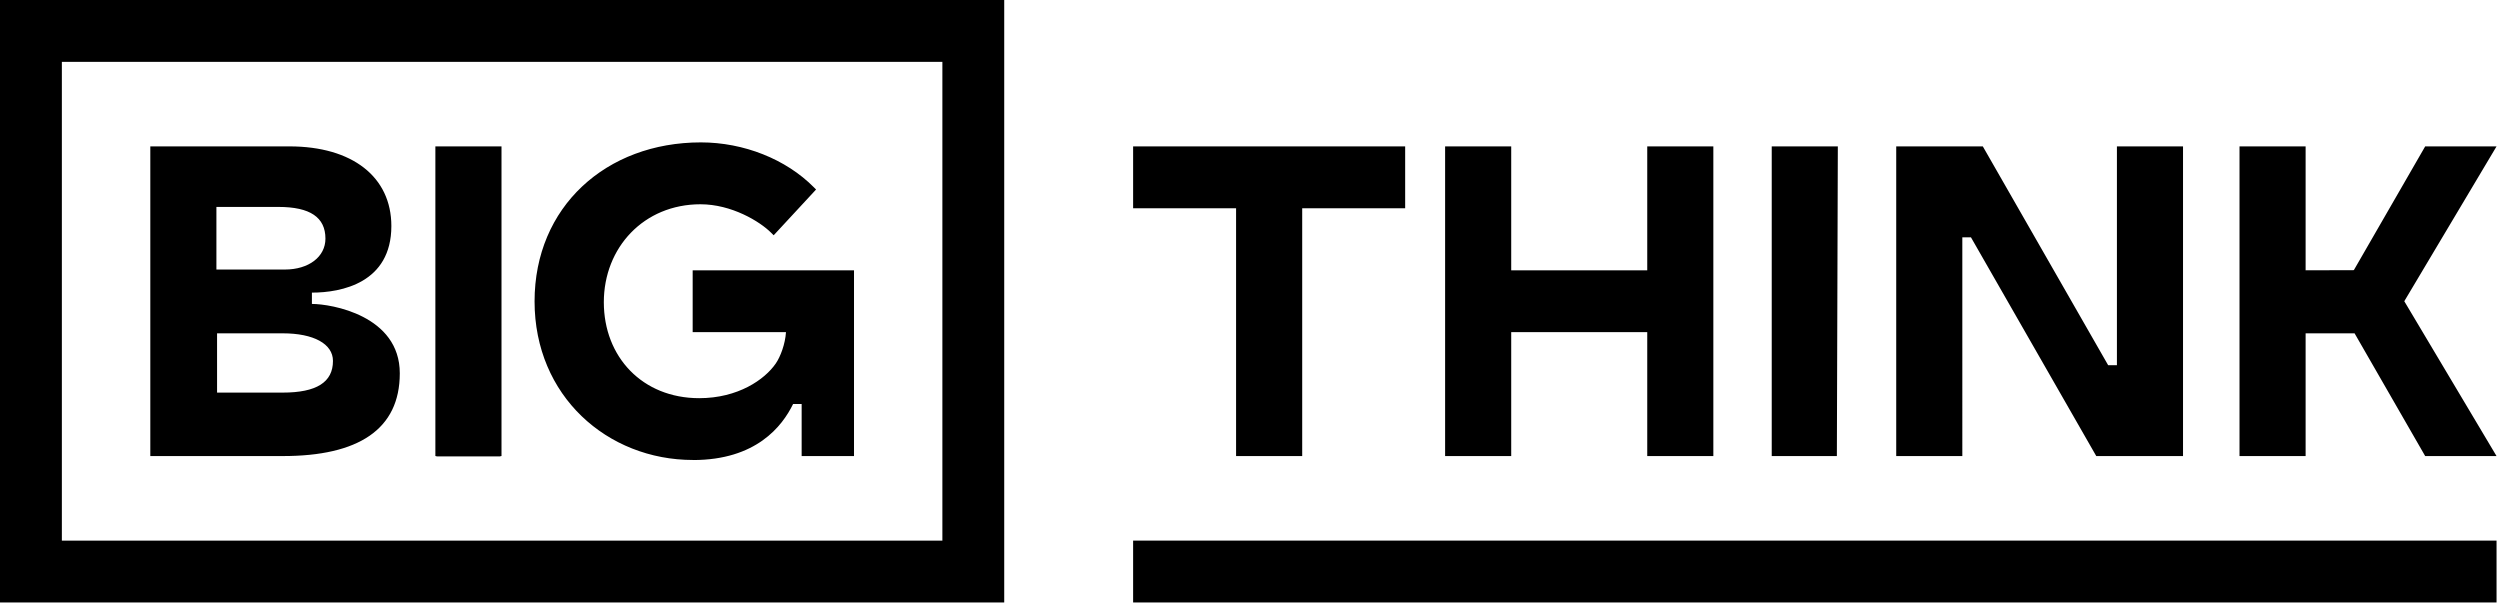
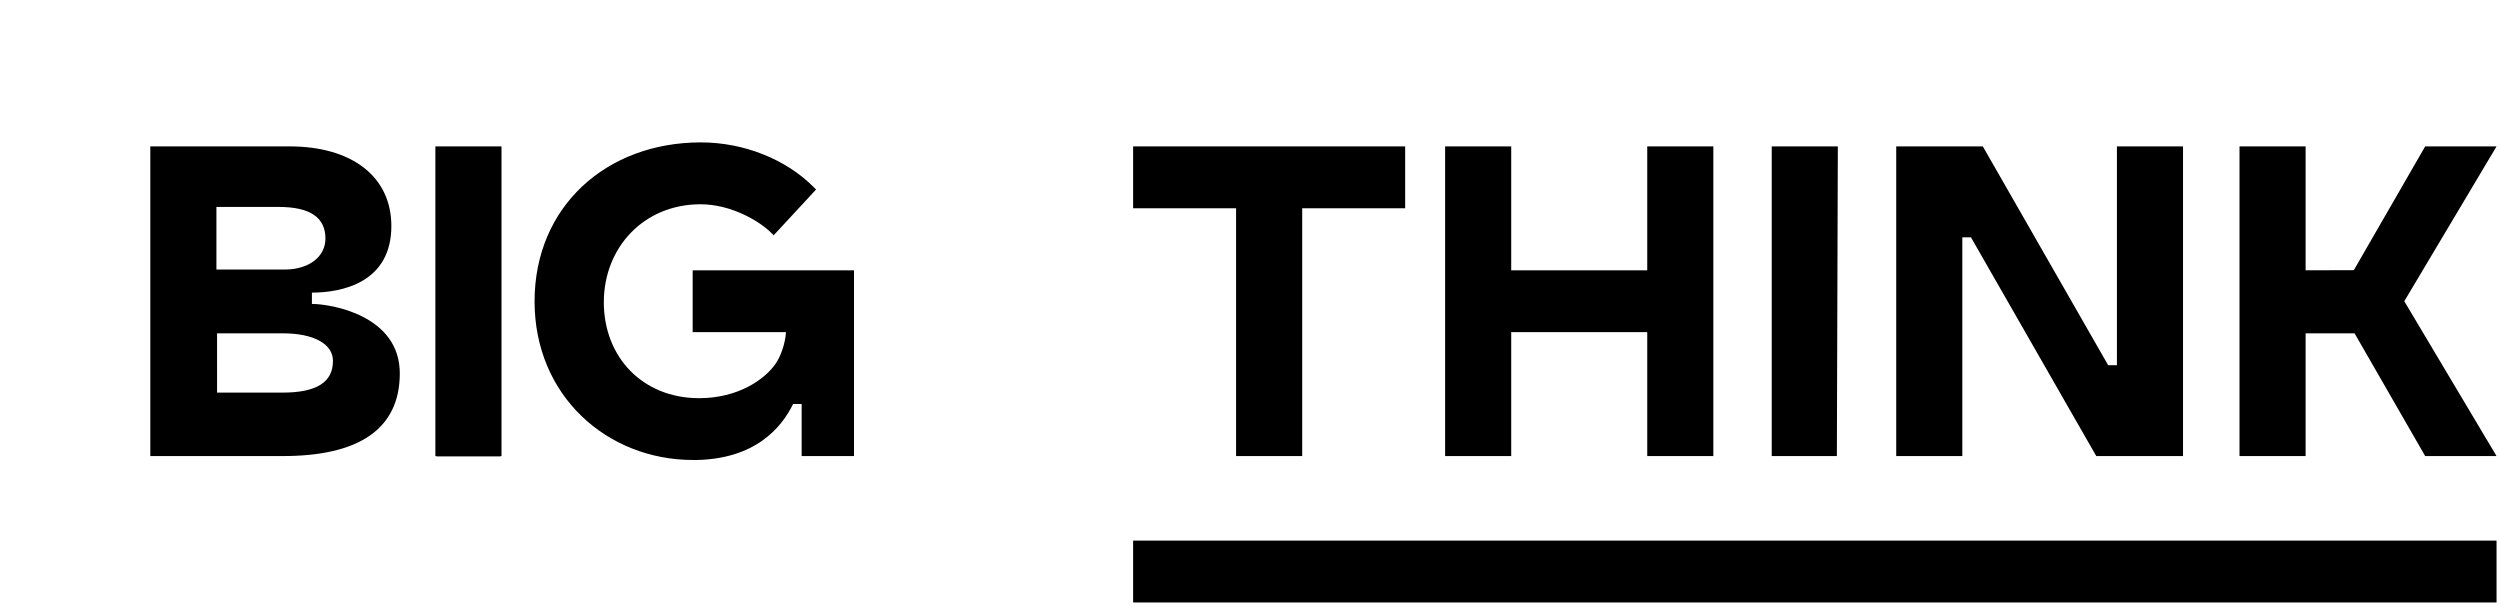
<svg xmlns="http://www.w3.org/2000/svg" width="482" height="117" fill="none">
  <path fill="#000" d="M481.334 28.223h-13.757l-13.758 23.864-9.296.026v-23.89l-12.745.005v59.704h12.745V64.266h9.44l13.614 23.666h13.757l-17.788-29.856 17.788-29.853ZM238.316 87.932h12.749V40.15h19.851V28.223h-52.451V40.15h19.851v47.783Zm53.046-23.893h26.227v23.893h12.744V28.223l-12.744.005v23.889h-26.227v-23.89l-12.745-.004v59.71h12.745V64.038Zm62.97-35.811h-12.744v59.705h12.559l.185-59.705Zm24.004 59.704V45.753h1.663l24.164 42.18h16.724V28.227h-.363v-.005h-12.369v.005h-.013v42.179h-1.692l-24.164-42.184-16.694.005v59.704h12.744Zm102.998 16.298H218.465v11.926h262.869V104.23ZM133.631 88.695c12.129 0 17.18-6.49 19.277-10.803h1.65v10.04h10.095V52.115h-31.106v11.926h17.99c-.148 2.308-1.068 4.735-1.975 6.052-2.123 3.08-7.259 6.676-14.753 6.676-10.96 0-18.391-7.955-18.391-18.5 0-10.547 7.714-18.885 18.631-18.885 5.988 0 11.445 3.3 13.652 5.515l.464.464 8.174-8.824-.426-.43c-5.368-5.419-13.512-8.655-21.784-8.655-18.281 0-32.063 12.436-32.063 30.654 0 18.217 13.998 30.578 30.565 30.578v.008ZM77.08 71.976c0-11.153-13.205-13.377-16.944-13.377v-2.182c5.684 0 15.318-1.87 15.318-12.841 0-9.47-7.524-15.353-19.64-15.353H28.98v59.705h25.573c14.525 0 22.526-5.127 22.526-15.952Zm-35.352-32.08h11.96c6.093 0 9.056 2 9.056 6.11 0 3.507-3.216 5.96-7.824 5.96H41.724v-12.07h.004Zm.122 35.798V64.266h12.665c5.971 0 9.68 2.039 9.68 5.318 0 4.11-3.169 6.11-9.689 6.11H41.85Zm42.28 12.294H96.5v-.055h.19V28.228H83.94v59.705h.19v.055Z" />
-   <path fill="#000" d="M0 0v116.156h193.614V0H0Zm181.688 104.234H11.926V11.926h169.766v92.308h-.004Z" />
</svg>